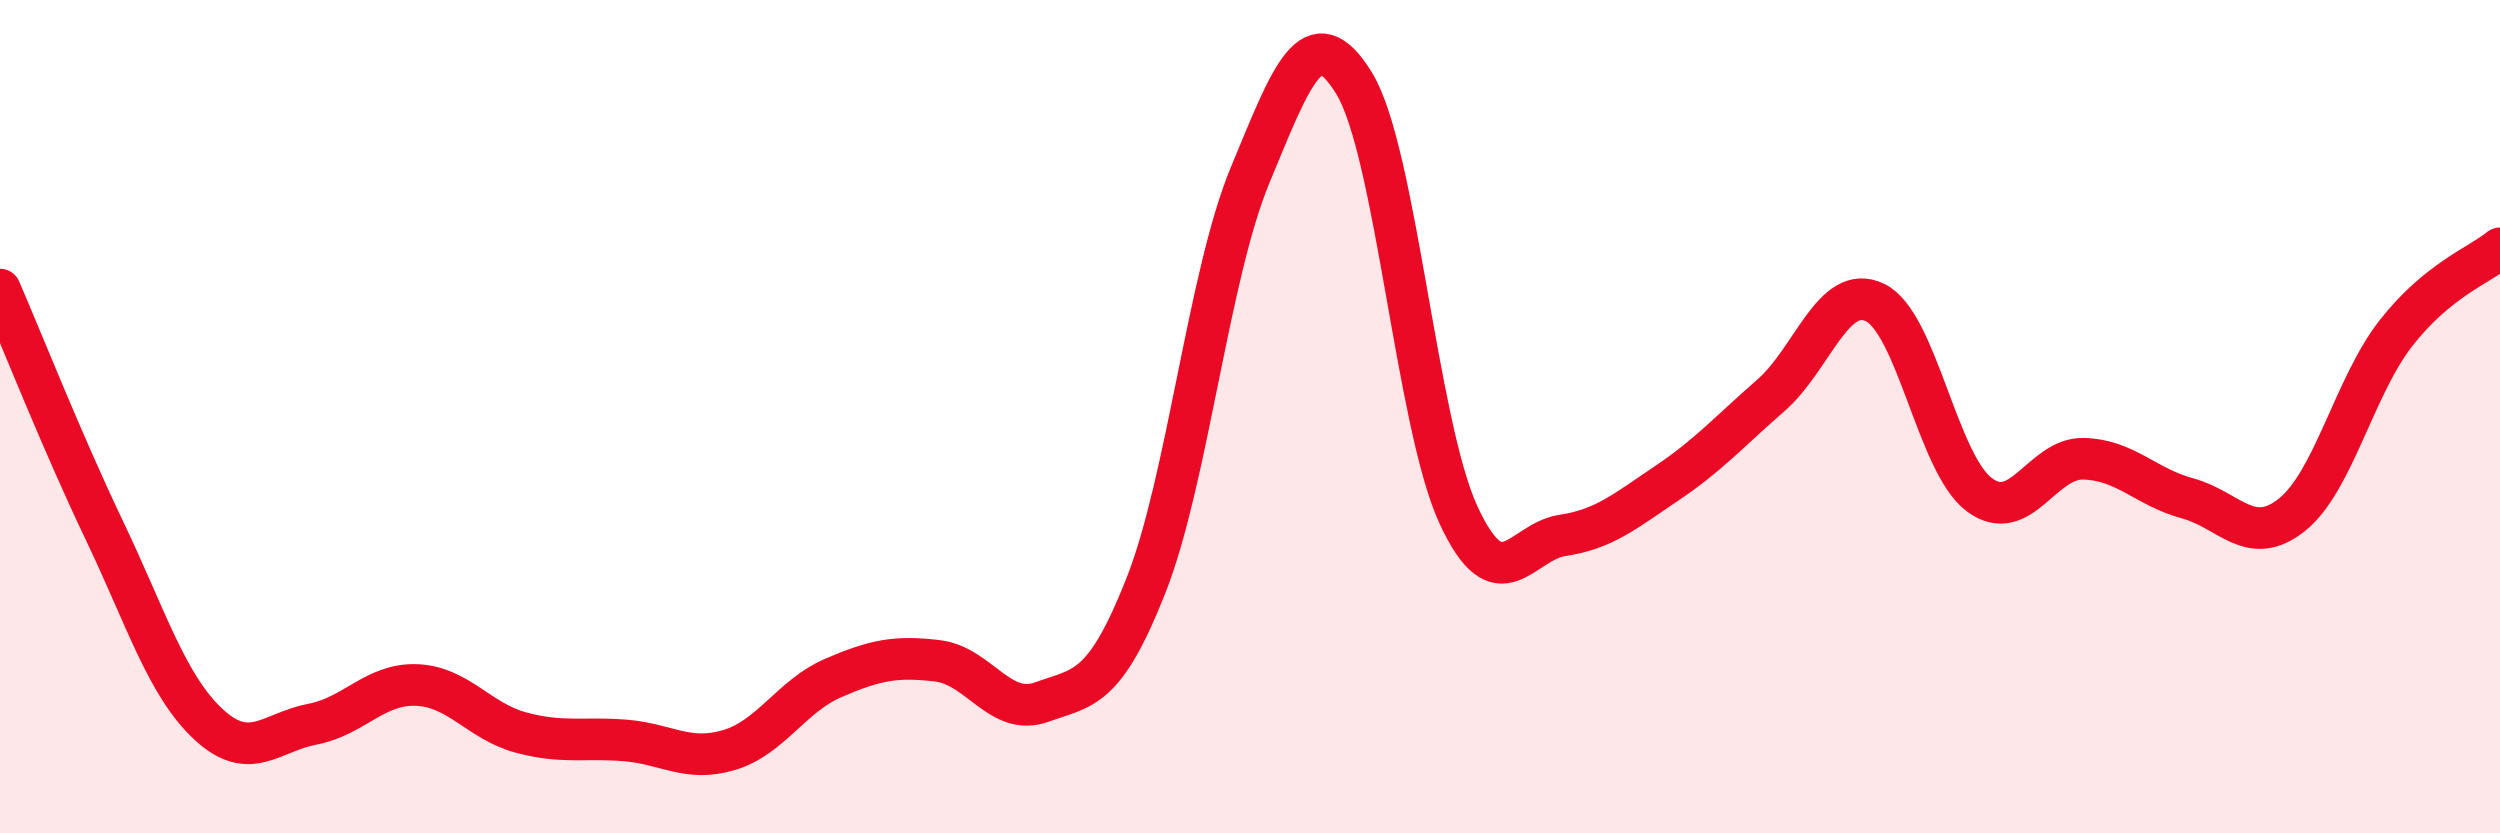
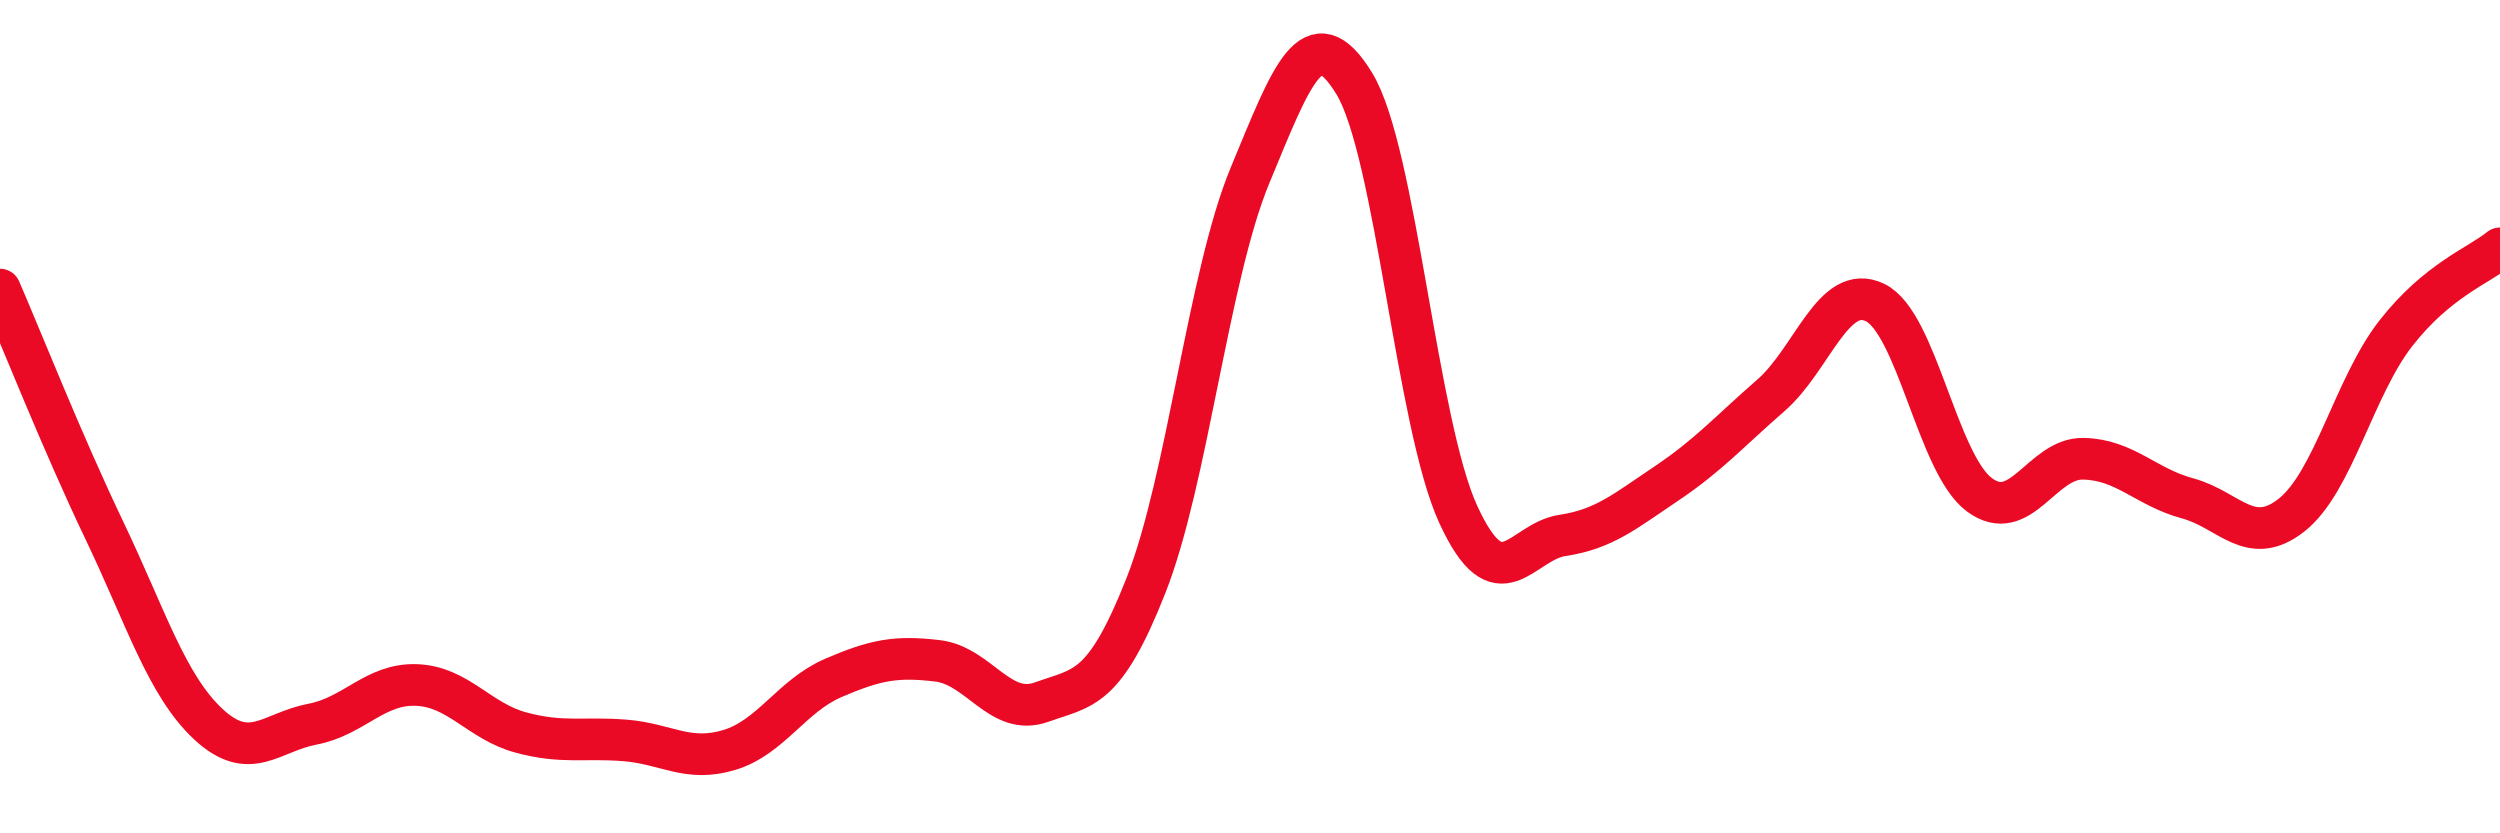
<svg xmlns="http://www.w3.org/2000/svg" width="60" height="20" viewBox="0 0 60 20">
-   <path d="M 0,6.95 C 0.5,8.1 1.5,10.63 2.5,12.72 C 3.5,14.81 4,16.45 5,17.38 C 6,18.31 6.5,17.57 7.5,17.38 C 8.5,17.19 9,16.4 10,16.44 C 11,16.48 11.5,17.31 12.5,17.58 C 13.5,17.85 14,17.69 15,17.77 C 16,17.85 16.5,18.3 17.5,18 C 18.5,17.7 19,16.7 20,16.27 C 21,15.84 21.5,15.74 22.5,15.86 C 23.5,15.98 24,17.21 25,16.85 C 26,16.49 26.5,16.59 27.5,14.06 C 28.5,11.53 29,6.62 30,4.21 C 31,1.8 31.5,0.37 32.5,2 C 33.5,3.63 34,10.18 35,12.35 C 36,14.52 36.5,13 37.5,12.85 C 38.5,12.7 39,12.27 40,11.6 C 41,10.93 41.5,10.36 42.5,9.49 C 43.5,8.62 44,6.78 45,7.26 C 46,7.74 46.5,11.12 47.5,11.87 C 48.5,12.62 49,10.99 50,11.01 C 51,11.03 51.5,11.69 52.5,11.96 C 53.5,12.23 54,13.15 55,12.36 C 56,11.57 56.5,9.28 57.5,8 C 58.5,6.72 59.5,6.37 60,5.96L60 20L0 20Z" fill="#EB0A25" opacity="0.1" stroke-linecap="round" stroke-linejoin="round" />
  <path d="M 0,6.95 C 0.5,8.1 1.5,10.63 2.5,12.72 C 3.5,14.81 4,16.45 5,17.38 C 6,18.31 6.5,17.57 7.5,17.38 C 8.5,17.19 9,16.4 10,16.44 C 11,16.48 11.5,17.31 12.5,17.58 C 13.5,17.85 14,17.69 15,17.77 C 16,17.85 16.5,18.3 17.5,18 C 18.5,17.7 19,16.7 20,16.27 C 21,15.84 21.5,15.74 22.5,15.86 C 23.5,15.98 24,17.21 25,16.85 C 26,16.49 26.5,16.59 27.5,14.06 C 28.5,11.53 29,6.62 30,4.21 C 31,1.8 31.5,0.37 32.5,2 C 33.5,3.63 34,10.18 35,12.35 C 36,14.52 36.5,13 37.5,12.85 C 38.5,12.7 39,12.27 40,11.6 C 41,10.93 41.5,10.36 42.5,9.49 C 43.5,8.62 44,6.78 45,7.26 C 46,7.74 46.5,11.12 47.5,11.87 C 48.5,12.62 49,10.99 50,11.01 C 51,11.03 51.5,11.69 52.5,11.96 C 53.5,12.23 54,13.15 55,12.36 C 56,11.57 56.5,9.28 57.5,8 C 58.5,6.72 59.5,6.37 60,5.96" stroke="#EB0A25" stroke-width="1" fill="none" stroke-linecap="round" stroke-linejoin="round" />
</svg>